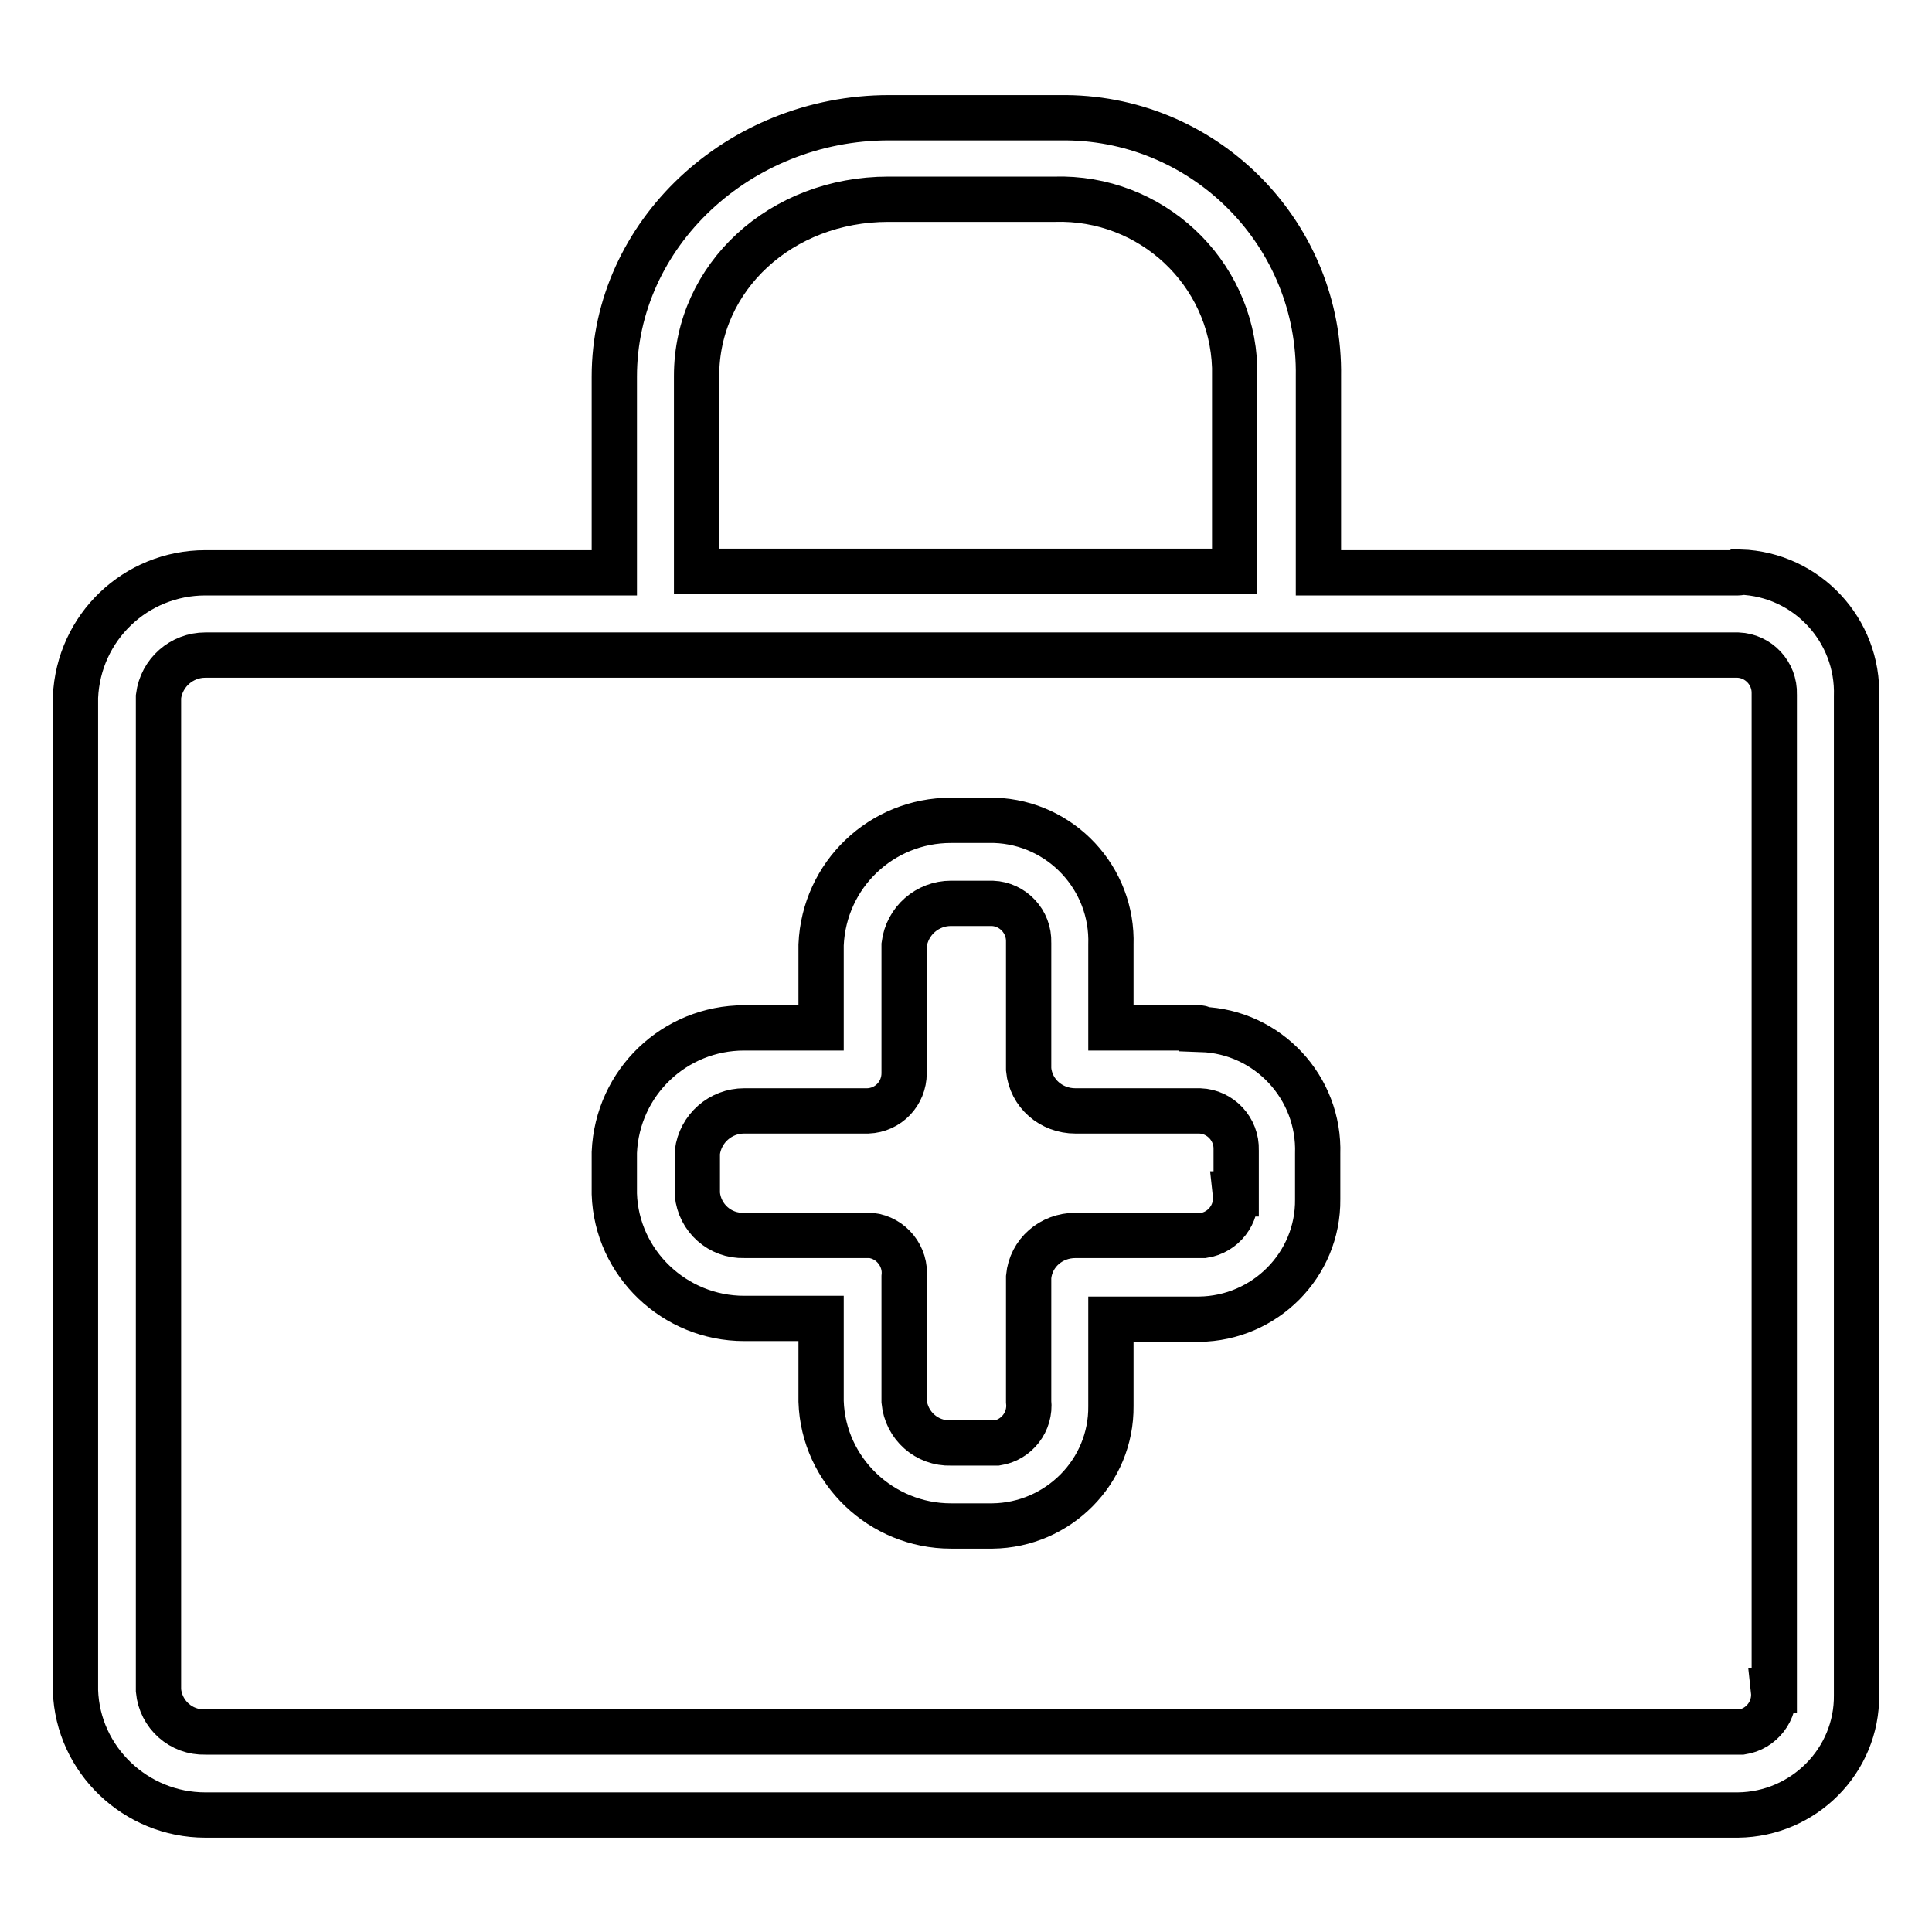
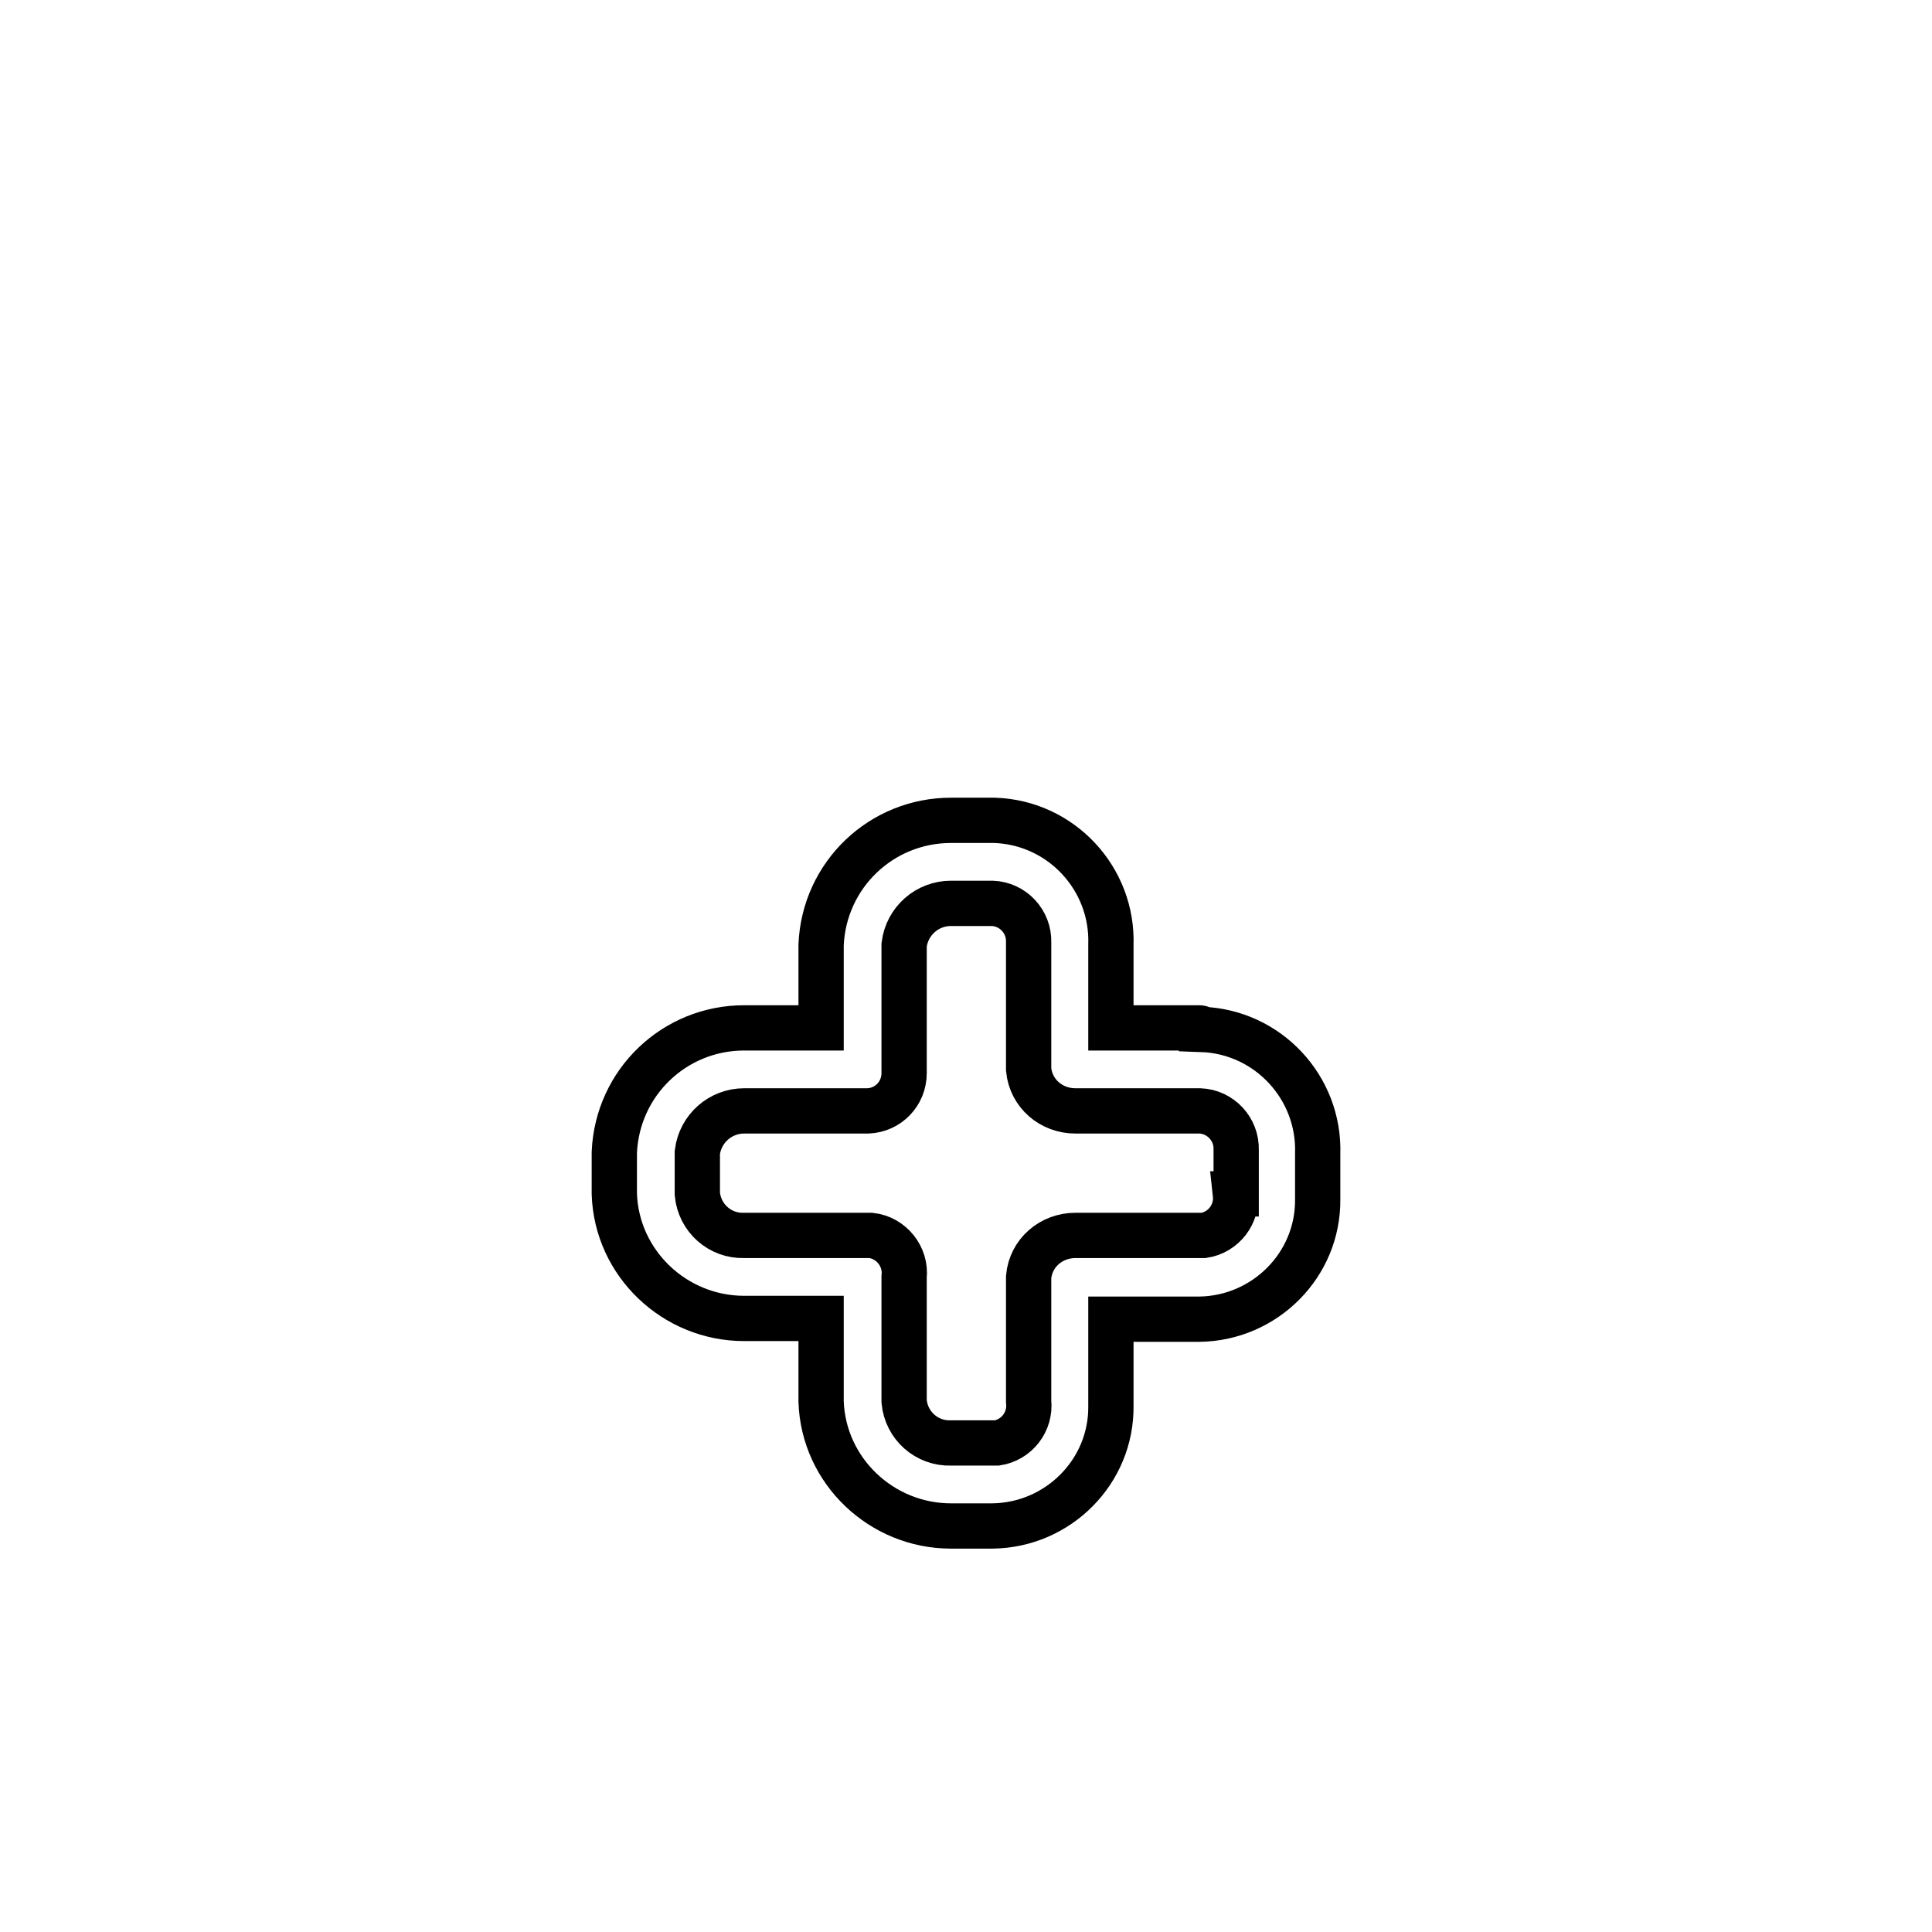
<svg xmlns="http://www.w3.org/2000/svg" version="1.1" x="0px" y="0px" viewBox="0 0 256 256" enable-background="new 0 0 256 256" xml:space="preserve">
  <g>
-     <path stroke-width="6" fill-opacity="0" stroke="#000000" d="M230.3,75.9h-55.6v-26c0.3-18.7-14.7-34.1-33.4-34.3c-0.5,0-1,0-1.5,0h-22c-19.9,0-36.4,15.4-36.4,34.3v26 H27.2c-9.2,0-16.8,7.2-17.2,16.5V224c0.3,9.2,8,16.5,17.2,16.5h203.1c8.7-0.1,15.8-7.2,15.7-15.9c0-0.2,0-0.4,0-0.5V92.3 c0.3-8.8-6.6-16.2-15.4-16.5C230.5,75.9,230.4,75.9,230.3,75.9L230.3,75.9z M92.3,49.8c0-13.1,11.2-23.4,25.4-23.4h22 c12.8-0.4,23.5,9.6,23.9,22.3c0,0.3,0,0.7,0,1v26H92.3V49.8z M235,224c0.3,2.7-1.6,5.1-4.2,5.5c-0.2,0-0.3,0-0.5,0H27.2 c-3.2,0.1-5.9-2.3-6.2-5.5V92.3c0.4-3.2,3.1-5.5,6.2-5.5h203.1c2.7,0.1,4.9,2.4,4.8,5.2c0,0.1,0,0.2,0,0.3V224z" />
    <path stroke-width="6" fill-opacity="0" stroke="#000000" d="M158.9,136.2h-11.7v-11c0.3-8.8-6.6-16.2-15.4-16.5c-0.1,0-0.2,0-0.4,0H126c-9.2,0-16.8,7.2-17.2,16.5v11 H98.6c-9.2,0-16.8,7.2-17.2,16.5v5.5c0.3,9.2,8,16.5,17.2,16.5h10.2v11c0.3,9.2,8,16.5,17.2,16.5h5.5c8.7-0.1,15.8-7.2,15.7-15.9 c0-0.2,0-0.4,0-0.5v-11h11.7c8.7-0.1,15.8-7.2,15.7-15.9c0-0.2,0-0.4,0-0.5v-5.5c0.3-8.8-6.6-16.2-15.4-16.5 C159.2,136.2,159,136.2,158.9,136.2z M163.7,158.2c0.3,2.7-1.6,5.1-4.2,5.5c-0.2,0-0.3,0-0.5,0h-16.5c-3.2,0-5.9,2.3-6.2,5.5v16.5 c0.3,2.7-1.6,5.1-4.2,5.5c-0.2,0-0.3,0-0.5,0H126c-3.2,0.1-5.9-2.3-6.2-5.5v-16.5c0.3-2.7-1.7-5.2-4.4-5.5c-0.1,0-0.2,0-0.3,0H98.6 c-3.2,0.1-5.9-2.3-6.2-5.5v-5.5c0.4-3.2,3.1-5.5,6.2-5.5H115c2.7-0.1,4.8-2.3,4.8-5c0-0.2,0-0.3,0-0.5v-16.5 c0.4-3.2,3.1-5.5,6.2-5.5h5.5c2.7,0.1,4.9,2.4,4.8,5.2c0,0.1,0,0.2,0,0.3v16.5c0.3,3.2,3,5.5,6.2,5.5h16.5c2.7,0.1,4.9,2.4,4.8,5.2 c0,0.1,0,0.2,0,0.3V158.2z" />
  </g>
</svg>